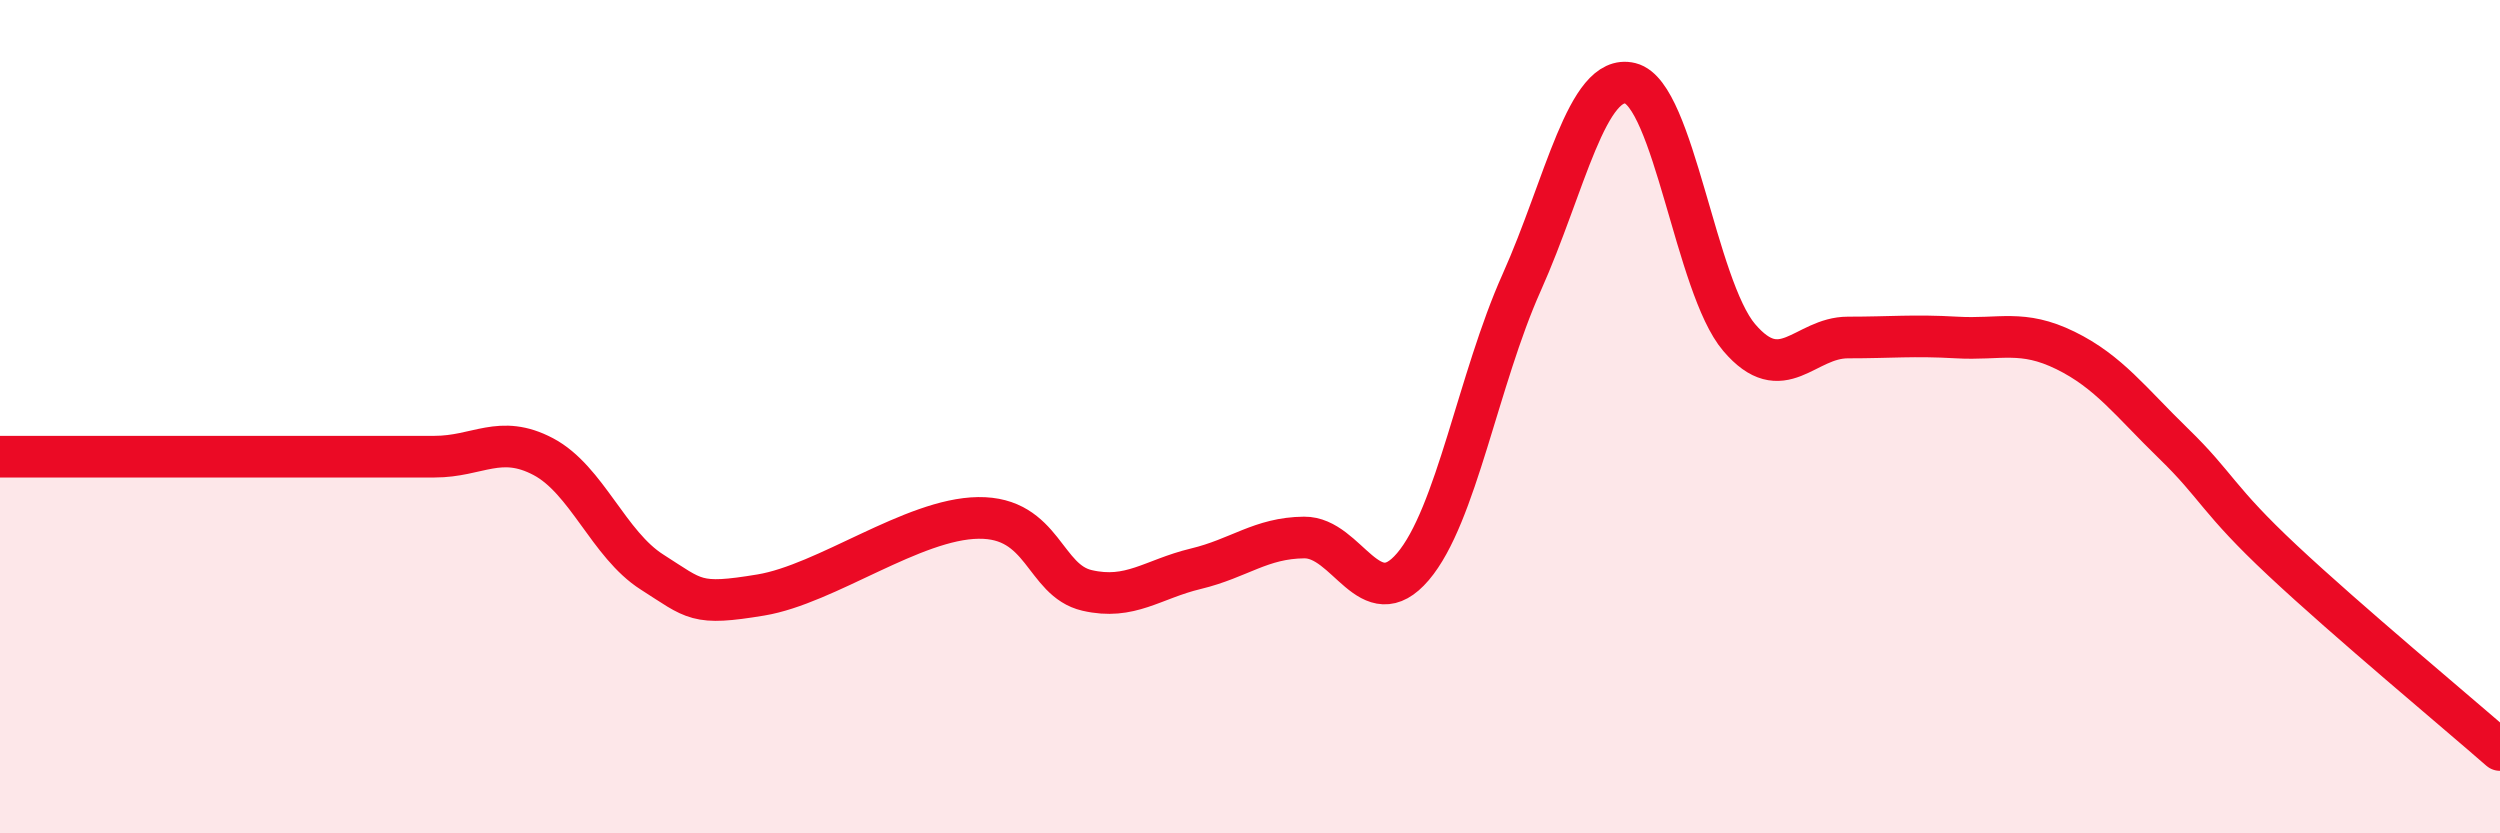
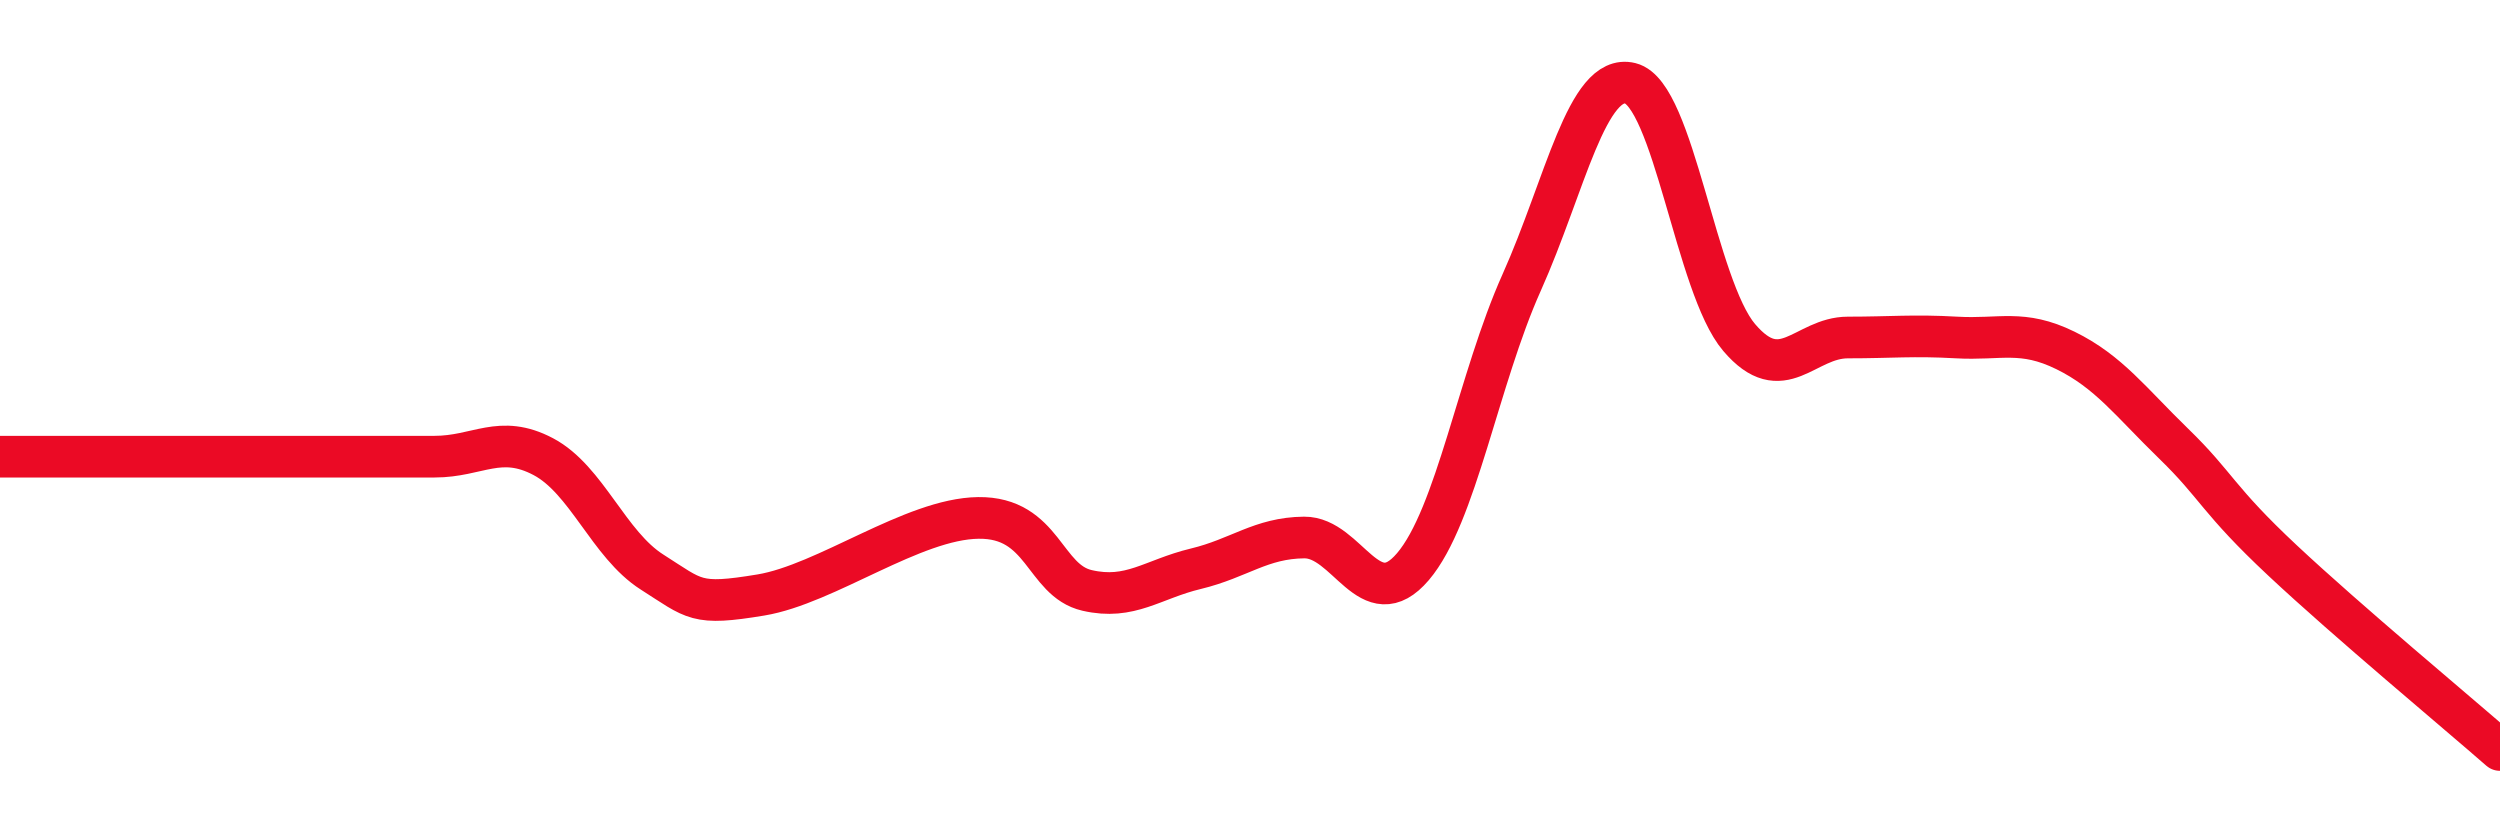
<svg xmlns="http://www.w3.org/2000/svg" width="60" height="20" viewBox="0 0 60 20">
-   <path d="M 0,10.96 C 0.52,10.96 1.57,10.96 2.61,10.96 C 3.65,10.96 4.18,10.96 5.22,10.96 C 6.26,10.96 6.79,10.96 7.83,10.96 C 8.87,10.96 9.39,10.96 10.43,10.96 C 11.47,10.96 12,10.41 13.04,10.96 C 14.08,11.51 14.61,13.07 15.65,13.73 C 16.69,14.39 16.69,14.54 18.26,14.28 C 19.83,14.02 21.91,12.45 23.48,12.43 C 25.05,12.41 25.05,13.93 26.09,14.17 C 27.13,14.41 27.66,13.9 28.7,13.65 C 29.74,13.4 30.26,12.91 31.3,12.9 C 32.34,12.89 32.87,14.82 33.91,13.6 C 34.95,12.38 35.48,9.1 36.52,6.78 C 37.56,4.46 38.09,1.74 39.13,2 C 40.17,2.26 40.7,6.88 41.74,8.1 C 42.78,9.32 43.31,8.1 44.35,8.1 C 45.39,8.1 45.92,8.04 46.96,8.1 C 48,8.16 48.53,7.9 49.57,8.41 C 50.61,8.92 51.13,9.64 52.17,10.65 C 53.21,11.66 53.21,11.98 54.78,13.45 C 56.35,14.92 58.96,17.09 60,18L60 20L0 20Z" fill="#EB0A25" opacity="0.1" stroke-linecap="round" stroke-linejoin="round" />
  <path d="M 0,10.96 C 0.52,10.96 1.57,10.96 2.61,10.96 C 3.65,10.96 4.18,10.96 5.22,10.96 C 6.26,10.96 6.79,10.96 7.83,10.96 C 8.87,10.96 9.39,10.96 10.43,10.96 C 11.47,10.96 12,10.41 13.04,10.96 C 14.08,11.51 14.61,13.07 15.65,13.73 C 16.69,14.39 16.69,14.54 18.26,14.28 C 19.83,14.02 21.91,12.45 23.48,12.43 C 25.05,12.41 25.05,13.93 26.09,14.17 C 27.13,14.41 27.66,13.9 28.7,13.65 C 29.74,13.4 30.26,12.91 31.3,12.9 C 32.34,12.89 32.87,14.82 33.91,13.6 C 34.95,12.38 35.48,9.1 36.52,6.78 C 37.56,4.46 38.09,1.74 39.13,2 C 40.17,2.26 40.7,6.88 41.74,8.1 C 42.78,9.32 43.31,8.1 44.35,8.1 C 45.39,8.1 45.92,8.04 46.96,8.1 C 48,8.16 48.53,7.9 49.57,8.41 C 50.61,8.92 51.13,9.64 52.17,10.65 C 53.21,11.66 53.21,11.98 54.78,13.45 C 56.35,14.92 58.96,17.09 60,18" stroke="#EB0A25" stroke-width="1" fill="none" stroke-linecap="round" stroke-linejoin="round" />
</svg>